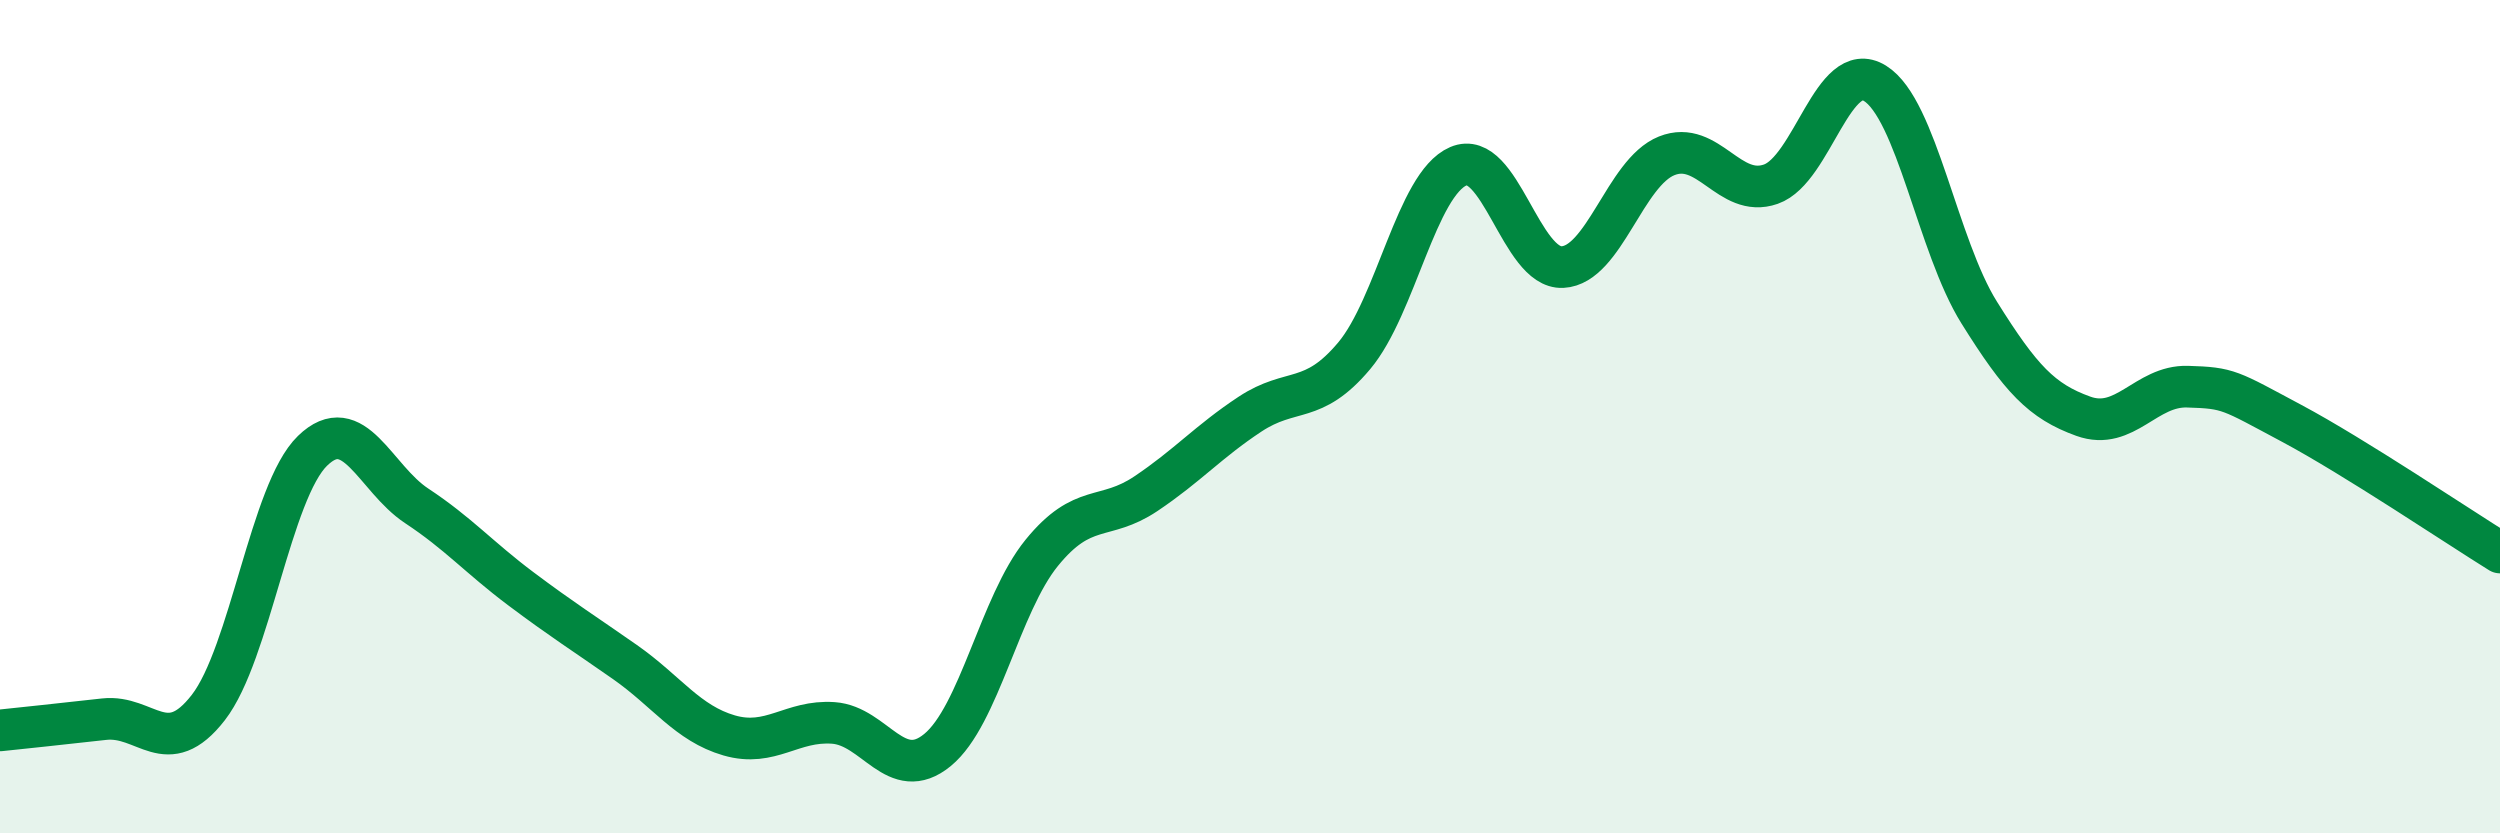
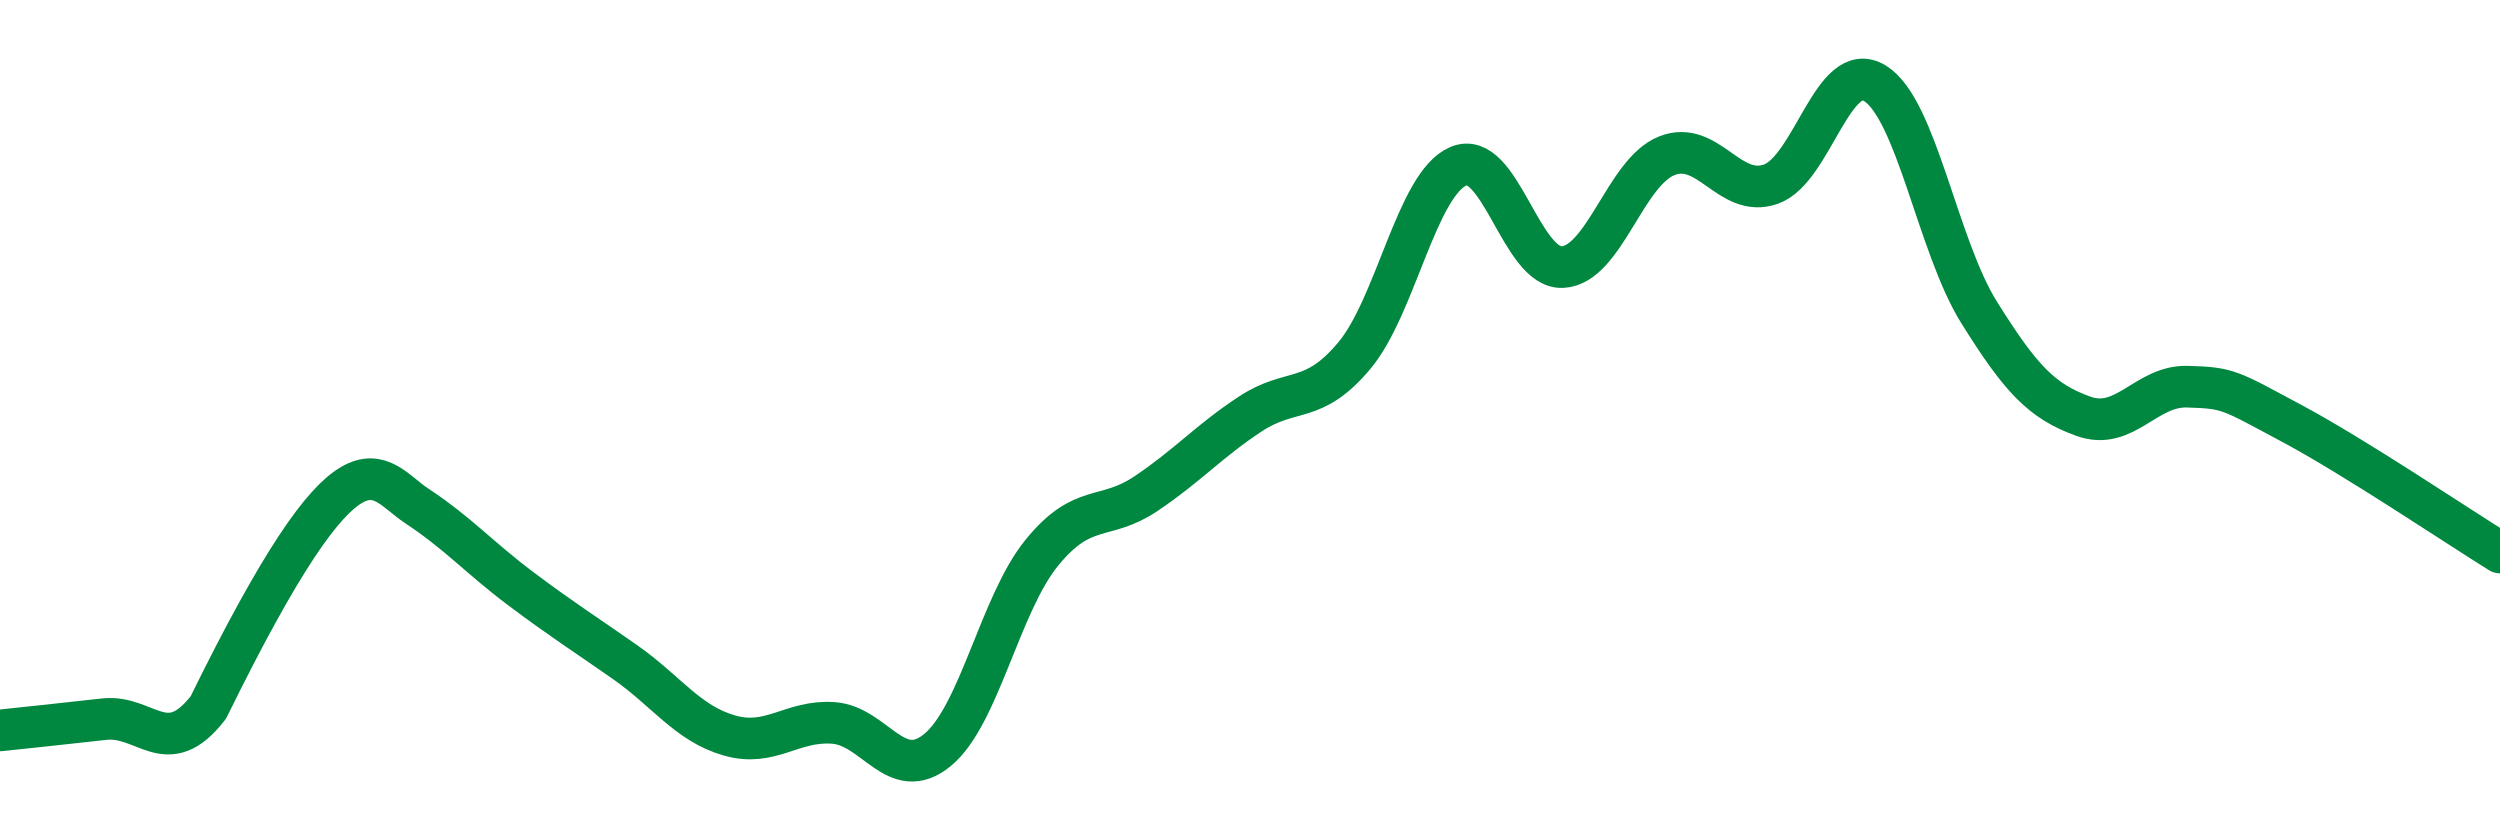
<svg xmlns="http://www.w3.org/2000/svg" width="60" height="20" viewBox="0 0 60 20">
-   <path d="M 0,17.53 C 0.5,17.48 1.5,17.37 2.5,17.26 C 3.5,17.15 4,18.27 5,16.98 C 6,15.69 6.5,11.79 7.5,10.82 C 8.5,9.85 9,11.48 10,12.14 C 11,12.8 11.5,13.38 12.5,14.13 C 13.5,14.88 14,15.19 15,15.89 C 16,16.59 16.5,17.36 17.5,17.65 C 18.5,17.94 19,17.28 20,17.35 C 21,17.42 21.5,18.82 22.5,18 C 23.5,17.18 24,14.5 25,13.27 C 26,12.04 26.5,12.52 27.5,11.85 C 28.5,11.18 29,10.6 30,9.94 C 31,9.28 31.5,9.73 32.5,8.54 C 33.5,7.35 34,4.42 35,3.99 C 36,3.56 36.5,6.46 37.5,6.41 C 38.5,6.36 39,4.14 40,3.74 C 41,3.34 41.5,4.77 42.5,4.42 C 43.5,4.07 44,1.38 45,2 C 46,2.62 46.5,5.9 47.5,7.5 C 48.5,9.1 49,9.63 50,9.99 C 51,10.35 51.5,9.25 52.5,9.28 C 53.5,9.31 53.5,9.36 55,10.16 C 56.5,10.96 59,12.64 60,13.26L60 20L0 20Z" fill="#008740" opacity="0.1" stroke-linecap="round" stroke-linejoin="round" />
-   <path d="M 0,17.53 C 0.5,17.48 1.5,17.37 2.5,17.26 C 3.5,17.15 4,18.27 5,16.98 C 6,15.69 6.5,11.79 7.5,10.82 C 8.5,9.85 9,11.48 10,12.14 C 11,12.8 11.5,13.38 12.5,14.13 C 13.5,14.88 14,15.19 15,15.89 C 16,16.59 16.5,17.36 17.5,17.65 C 18.5,17.94 19,17.28 20,17.35 C 21,17.42 21.5,18.82 22.5,18 C 23.5,17.18 24,14.5 25,13.27 C 26,12.04 26.5,12.52 27.5,11.85 C 28.5,11.18 29,10.6 30,9.94 C 31,9.28 31.5,9.73 32.5,8.54 C 33.5,7.35 34,4.42 35,3.99 C 36,3.56 36.5,6.46 37.5,6.41 C 38.5,6.36 39,4.14 40,3.74 C 41,3.34 41.5,4.77 42.5,4.42 C 43.5,4.07 44,1.38 45,2 C 46,2.62 46.5,5.9 47.5,7.5 C 48.5,9.1 49,9.63 50,9.99 C 51,10.35 51.5,9.25 52.5,9.28 C 53.5,9.31 53.5,9.36 55,10.16 C 56.5,10.96 59,12.64 60,13.26" stroke="#008740" stroke-width="1" fill="none" stroke-linecap="round" stroke-linejoin="round" />
+   <path d="M 0,17.53 C 0.5,17.48 1.5,17.37 2.5,17.26 C 3.5,17.15 4,18.27 5,16.98 C 8.5,9.85 9,11.48 10,12.14 C 11,12.8 11.5,13.38 12.5,14.13 C 13.5,14.88 14,15.19 15,15.89 C 16,16.59 16.5,17.36 17.5,17.65 C 18.5,17.94 19,17.28 20,17.35 C 21,17.42 21.5,18.82 22.5,18 C 23.5,17.18 24,14.5 25,13.27 C 26,12.04 26.5,12.52 27.5,11.85 C 28.5,11.18 29,10.6 30,9.94 C 31,9.28 31.5,9.73 32.5,8.54 C 33.5,7.35 34,4.42 35,3.99 C 36,3.56 36.5,6.46 37.5,6.41 C 38.5,6.36 39,4.14 40,3.74 C 41,3.34 41.5,4.77 42.5,4.42 C 43.5,4.07 44,1.38 45,2 C 46,2.62 46.5,5.9 47.5,7.5 C 48.5,9.1 49,9.63 50,9.99 C 51,10.35 51.5,9.25 52.5,9.28 C 53.5,9.31 53.5,9.36 55,10.16 C 56.5,10.96 59,12.64 60,13.26" stroke="#008740" stroke-width="1" fill="none" stroke-linecap="round" stroke-linejoin="round" />
</svg>